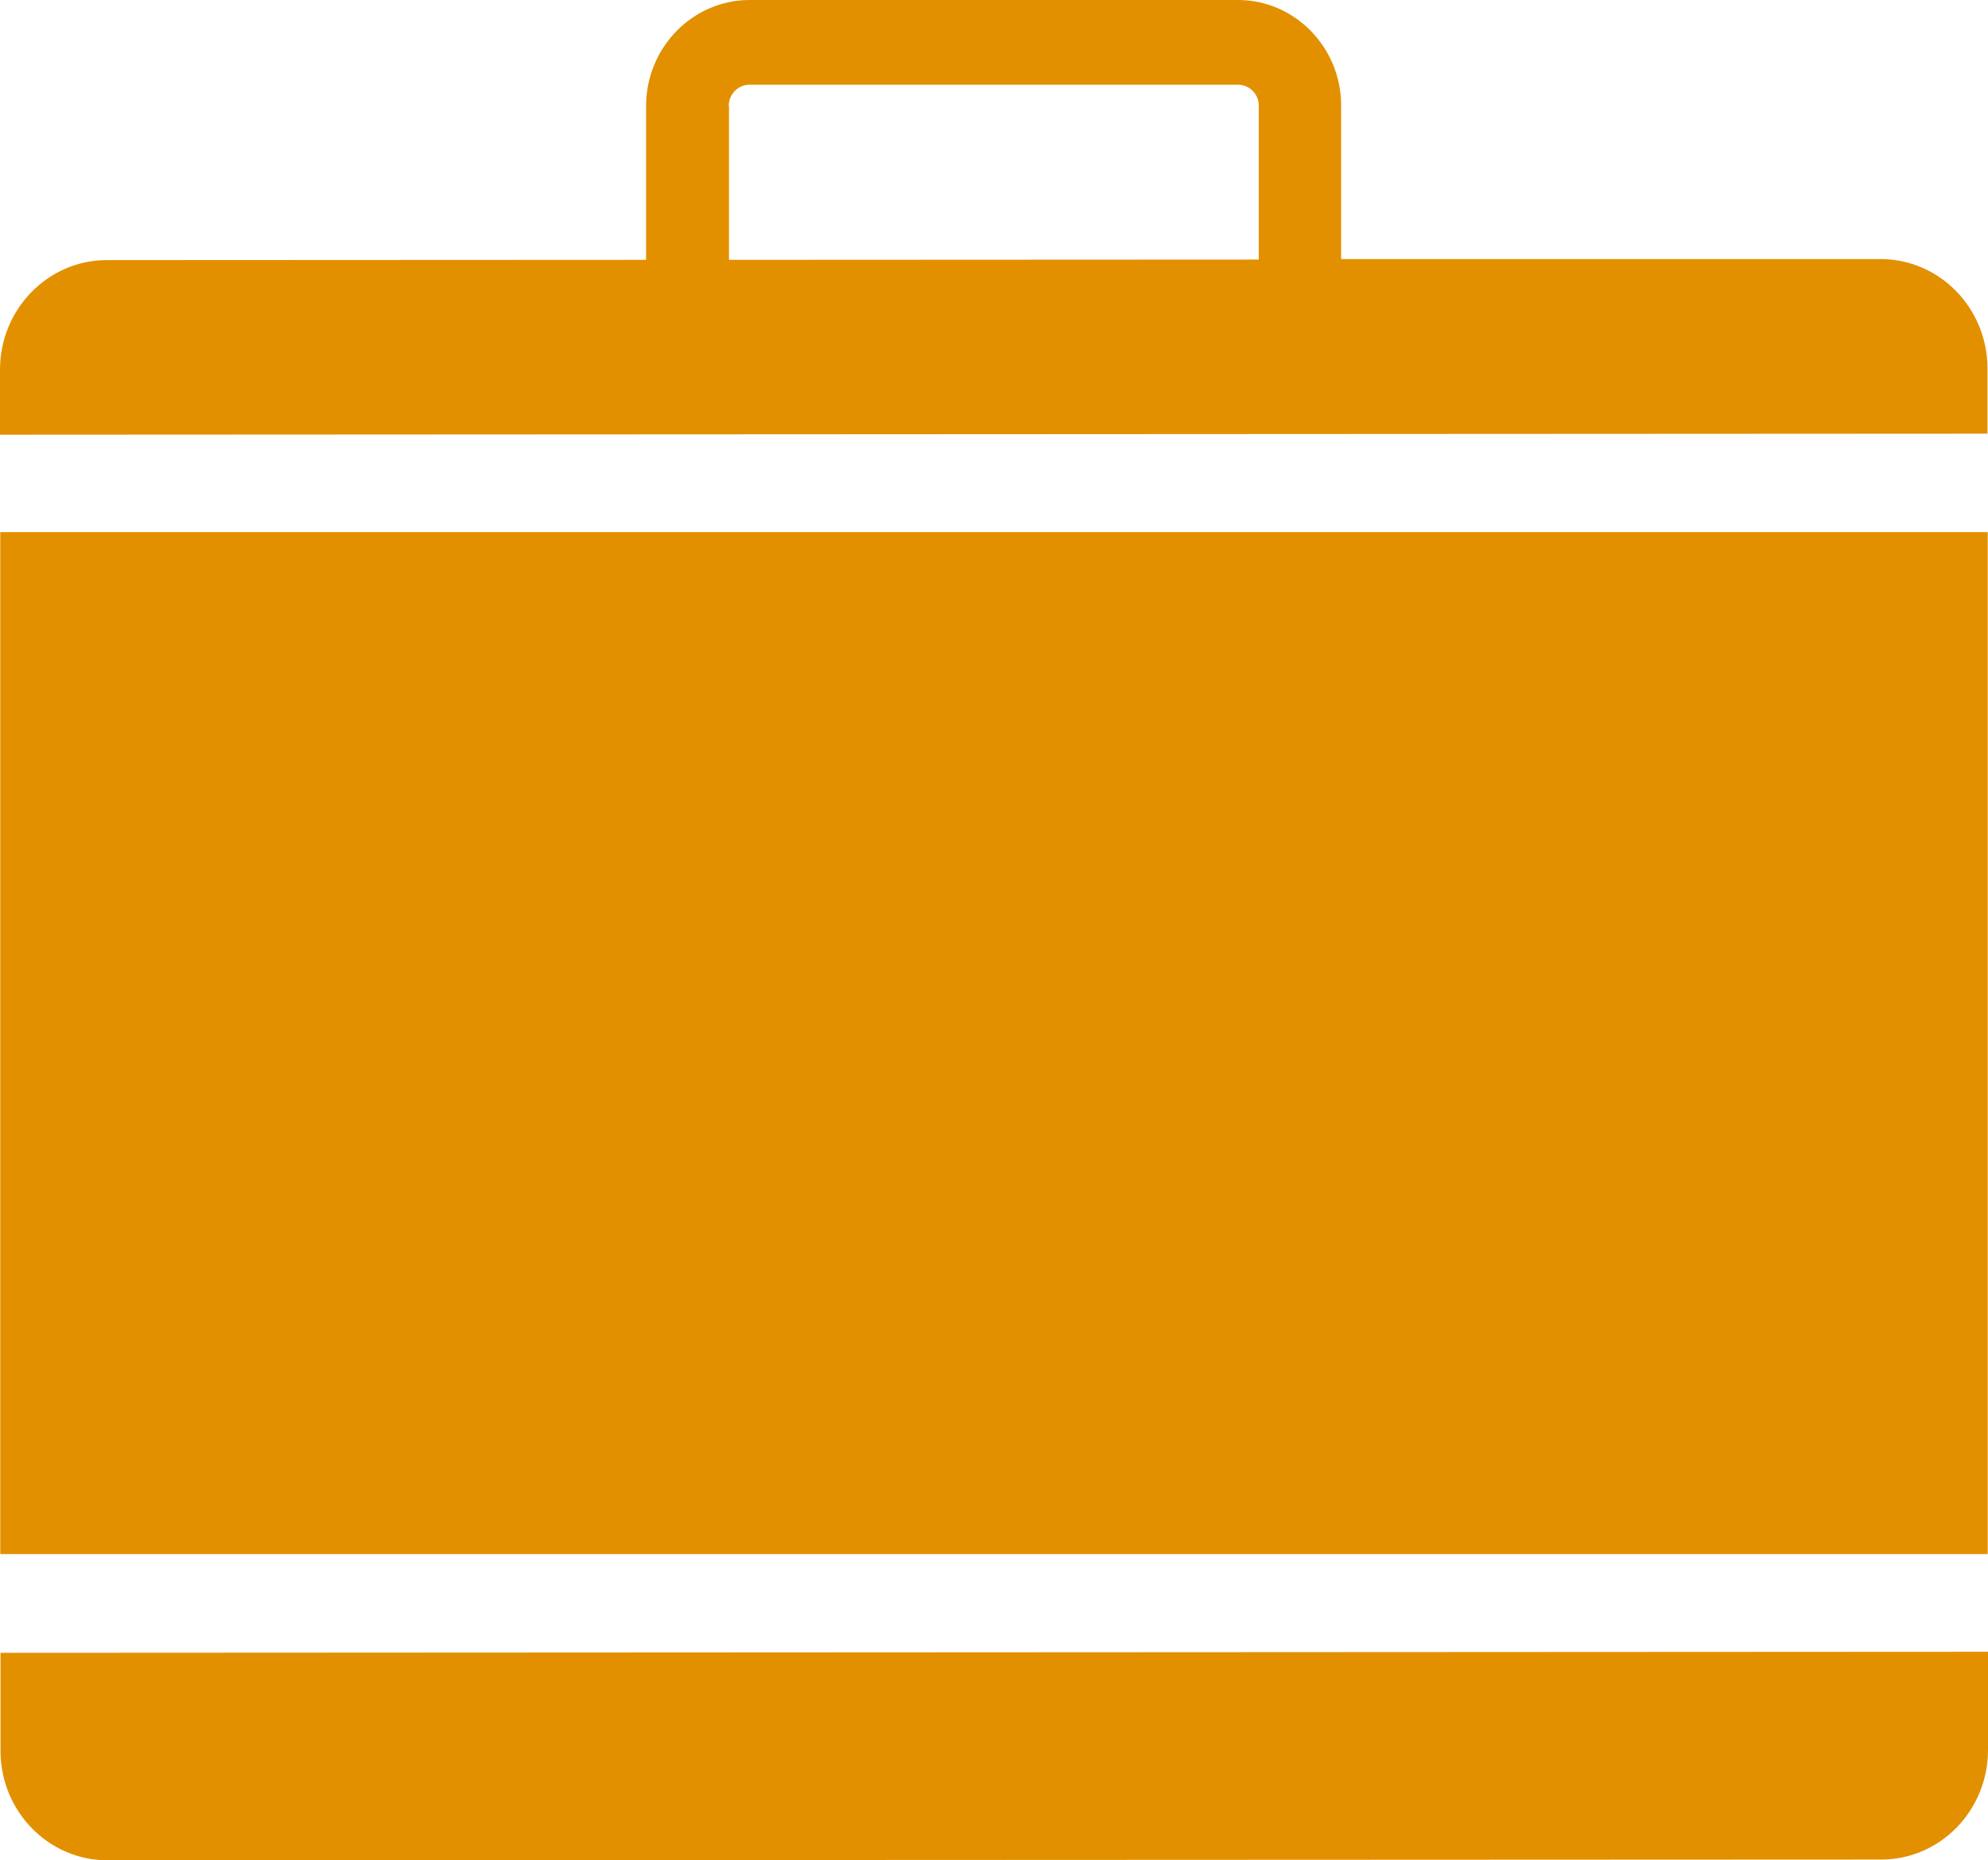
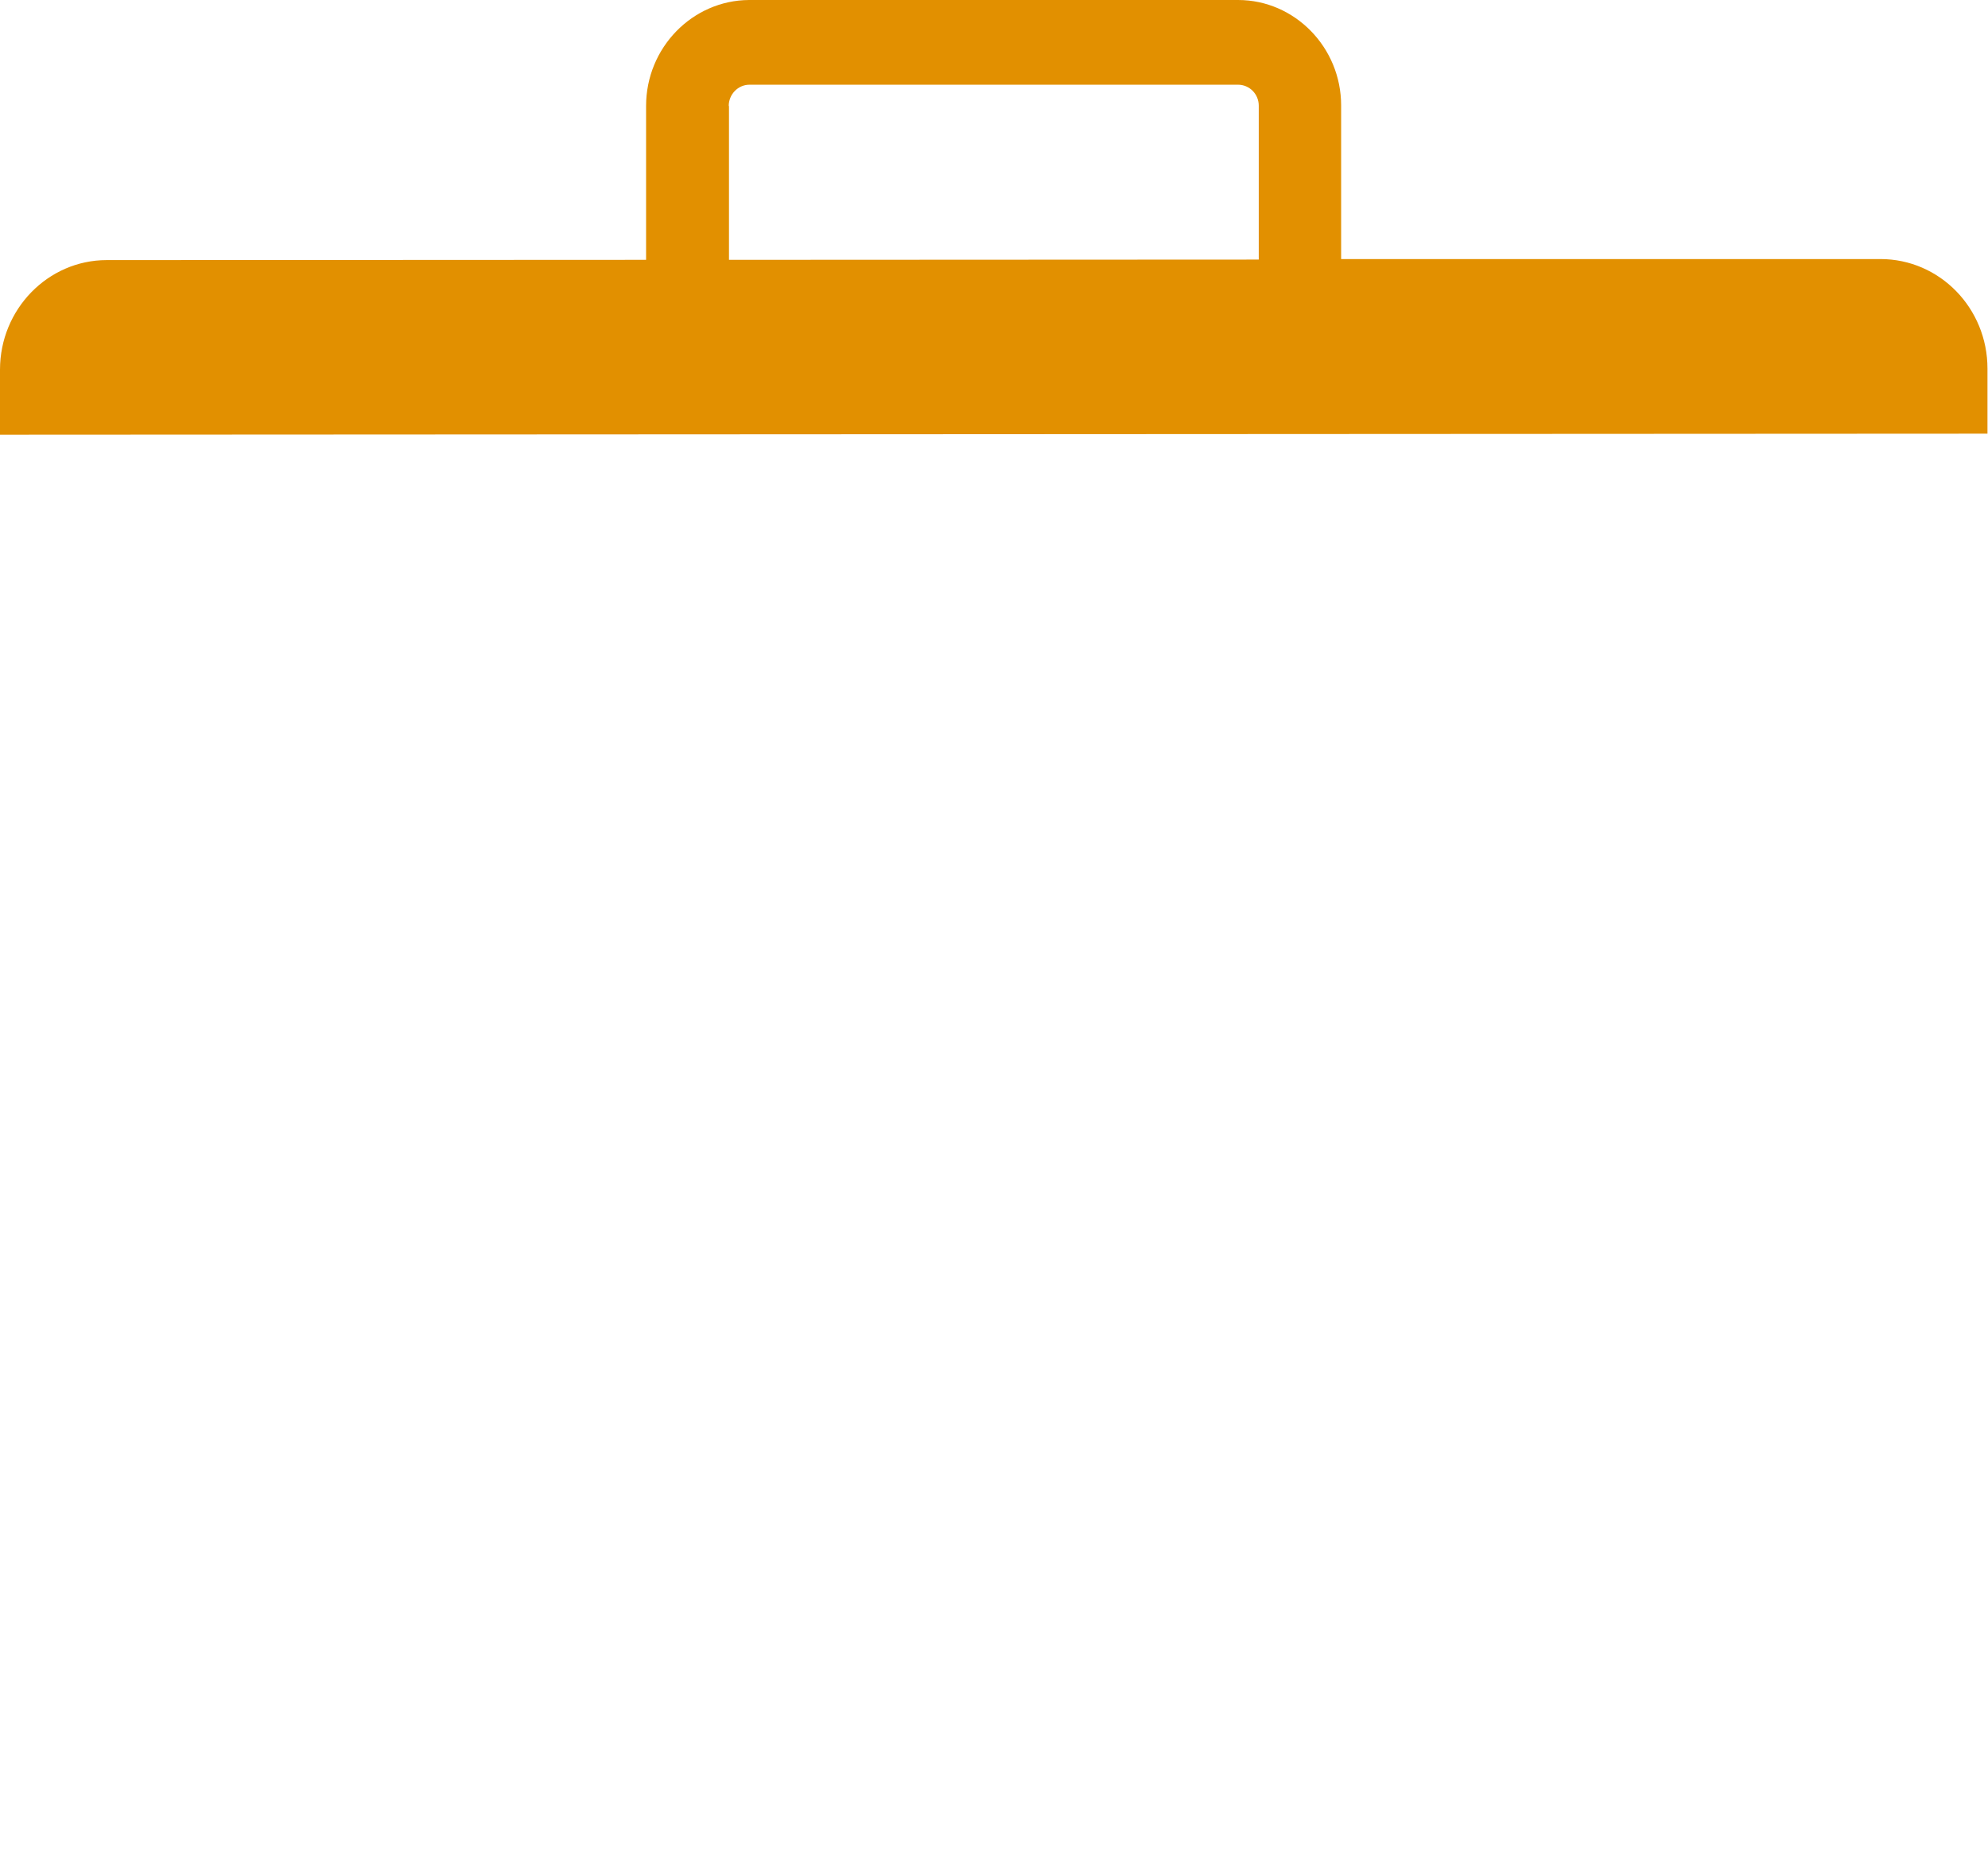
<svg xmlns="http://www.w3.org/2000/svg" id="Camada_2" viewBox="0 0 76.74 71.8">
  <defs>
    <style>.cls-1{fill:#e29000;}</style>
  </defs>
  <g id="ARTE">
    <g>
-       <path class="cls-1" d="M76.74,63.76L.02,63.8v3.78c0,2.34,1.85,4.23,4.13,4.23l68.47-.03c2.28,0,4.12-1.9,4.12-4.23v-3.78Z" />
-       <rect class="cls-1" x=".01" y="20.54" width="76.72" height="39.45" />
      <path class="cls-1" d="M76.72,14.23c0-2.34-1.85-4.23-4.13-4.23h-20.82s0-5.93,0-5.93C51.77,1.83,49.98,0,47.79,0H28.92c-2.19,.01-3.98,1.84-3.98,4.09v5.94s-20.82,.01-20.82,.01C1.85,10.04,0,11.94,0,14.27v2.51s76.72-.04,76.72-.04v-2.51ZM28.13,4.09c0-.45,.36-.82,.8-.82h18.86c.44,0,.8,.36,.8,.81v5.94s-20.45,.01-20.45,.01V4.09Z" />
    </g>
  </g>
</svg>